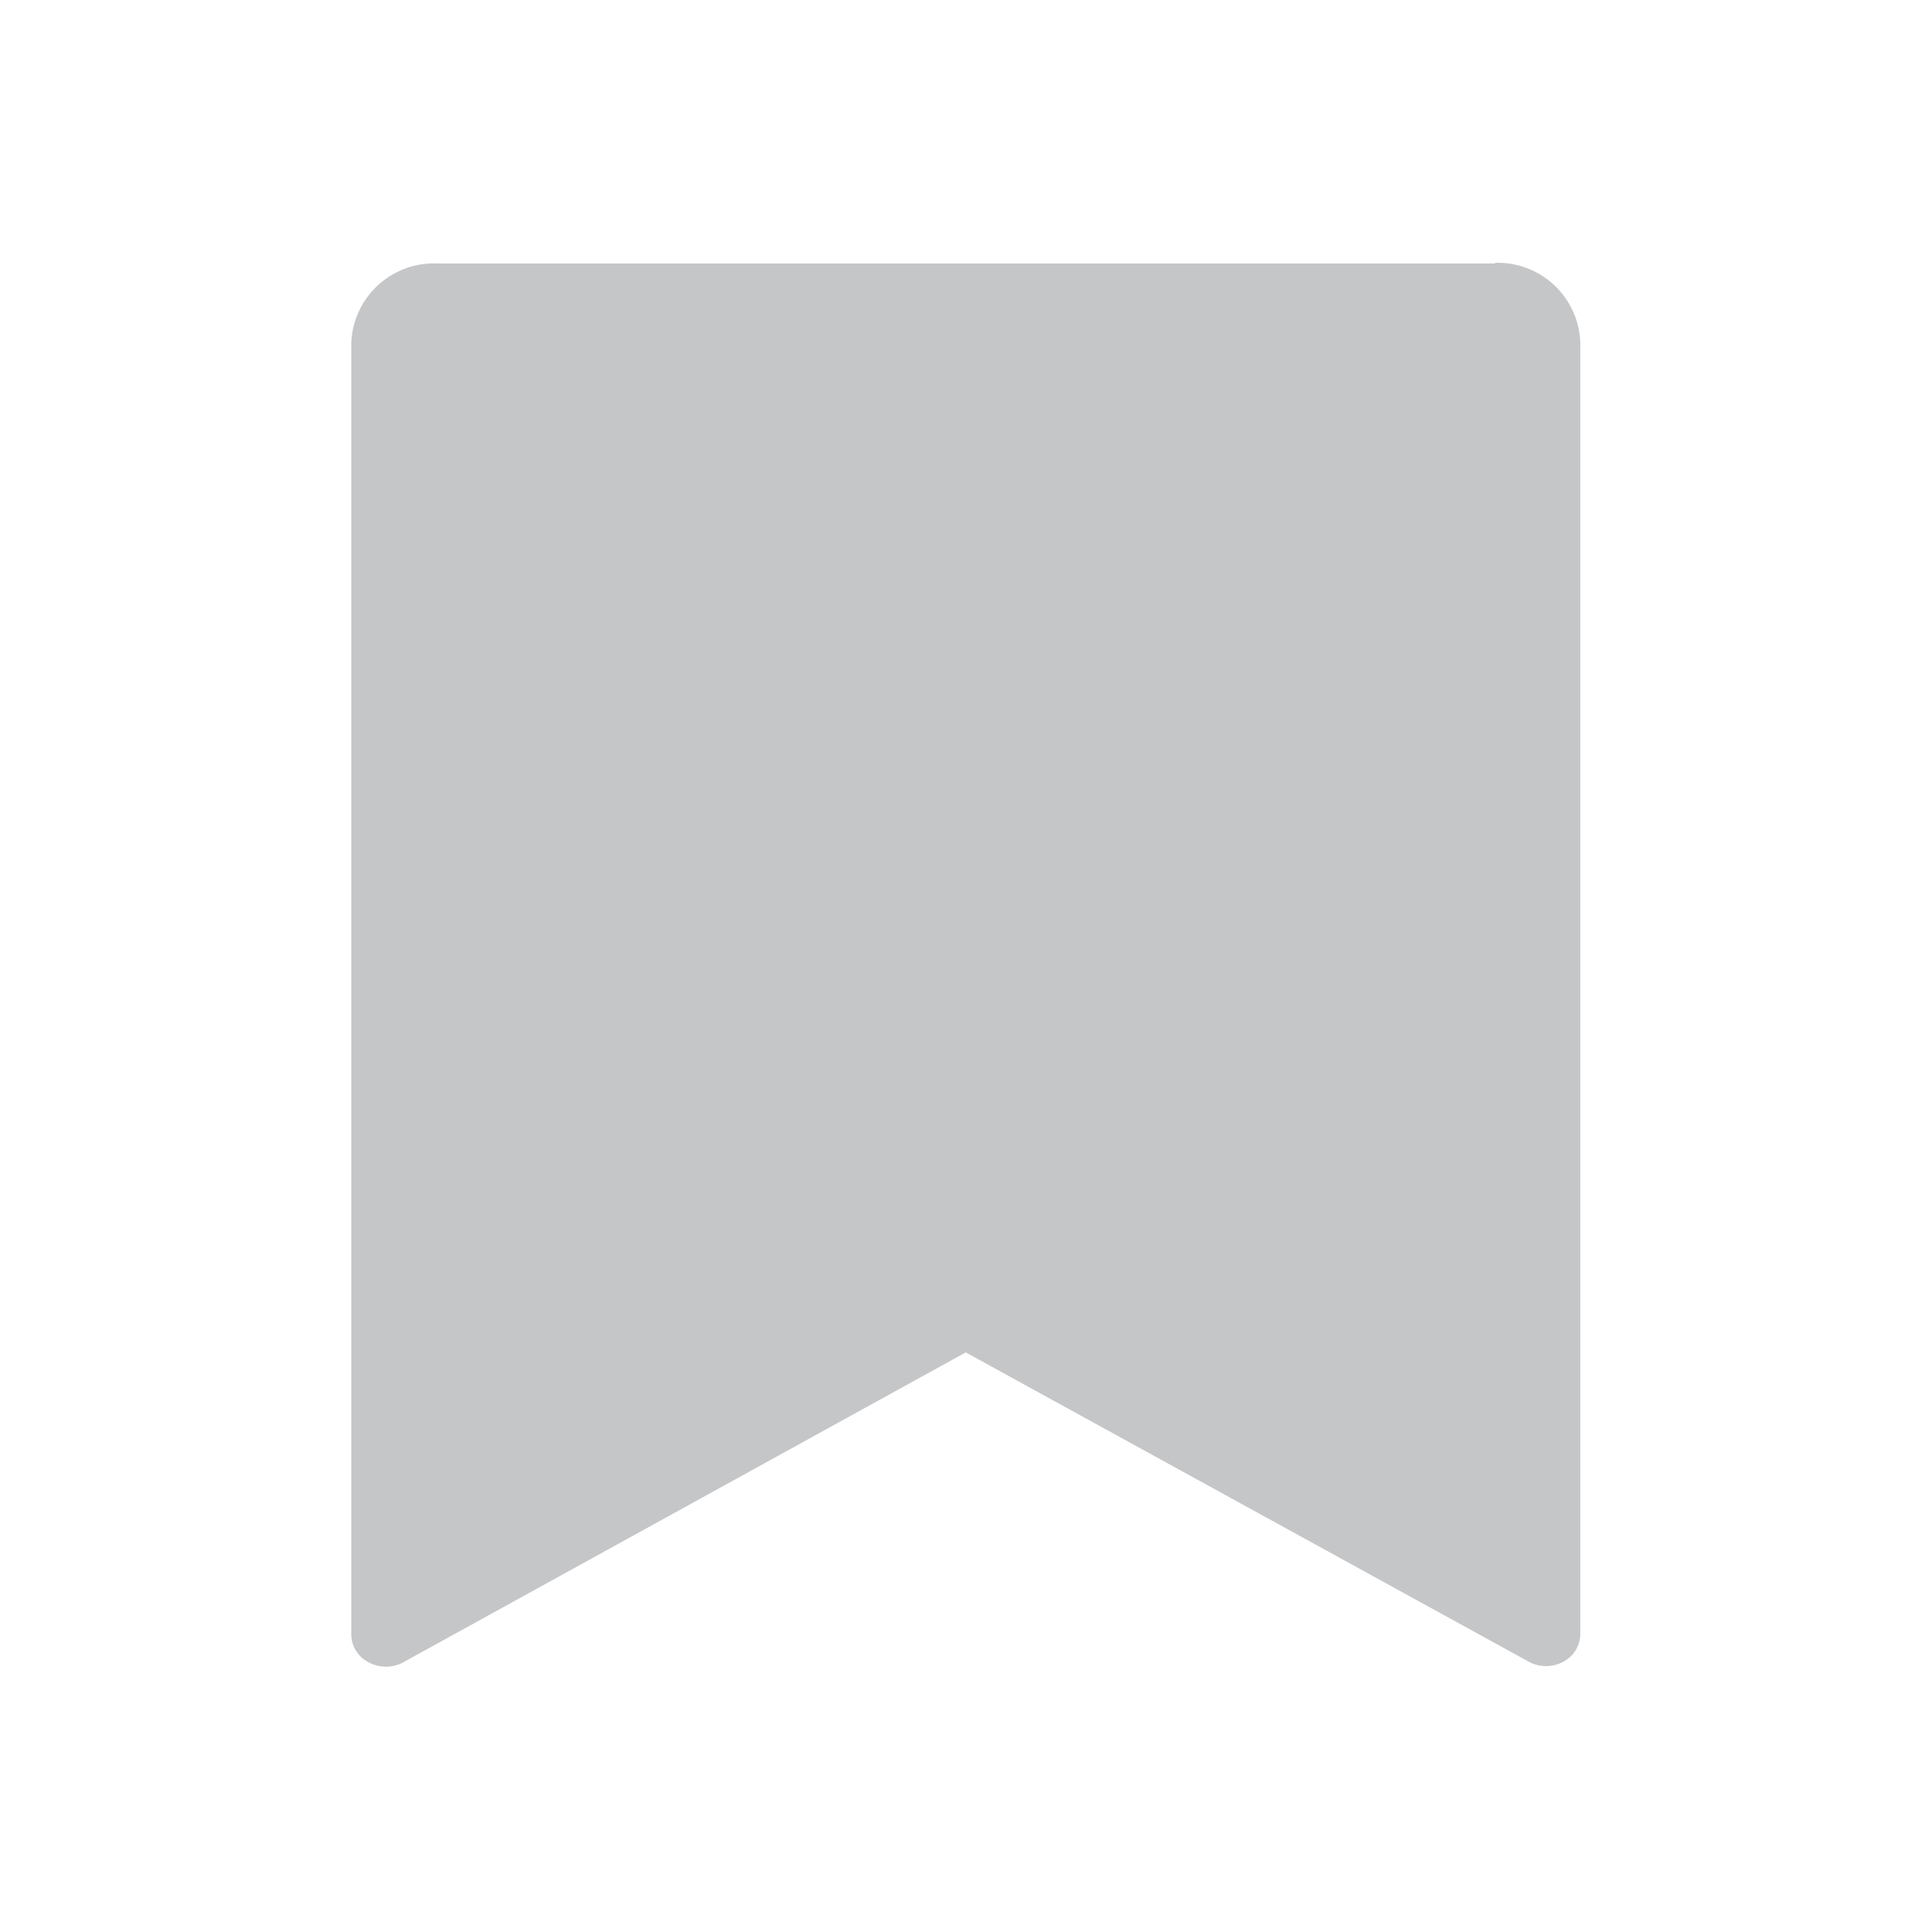
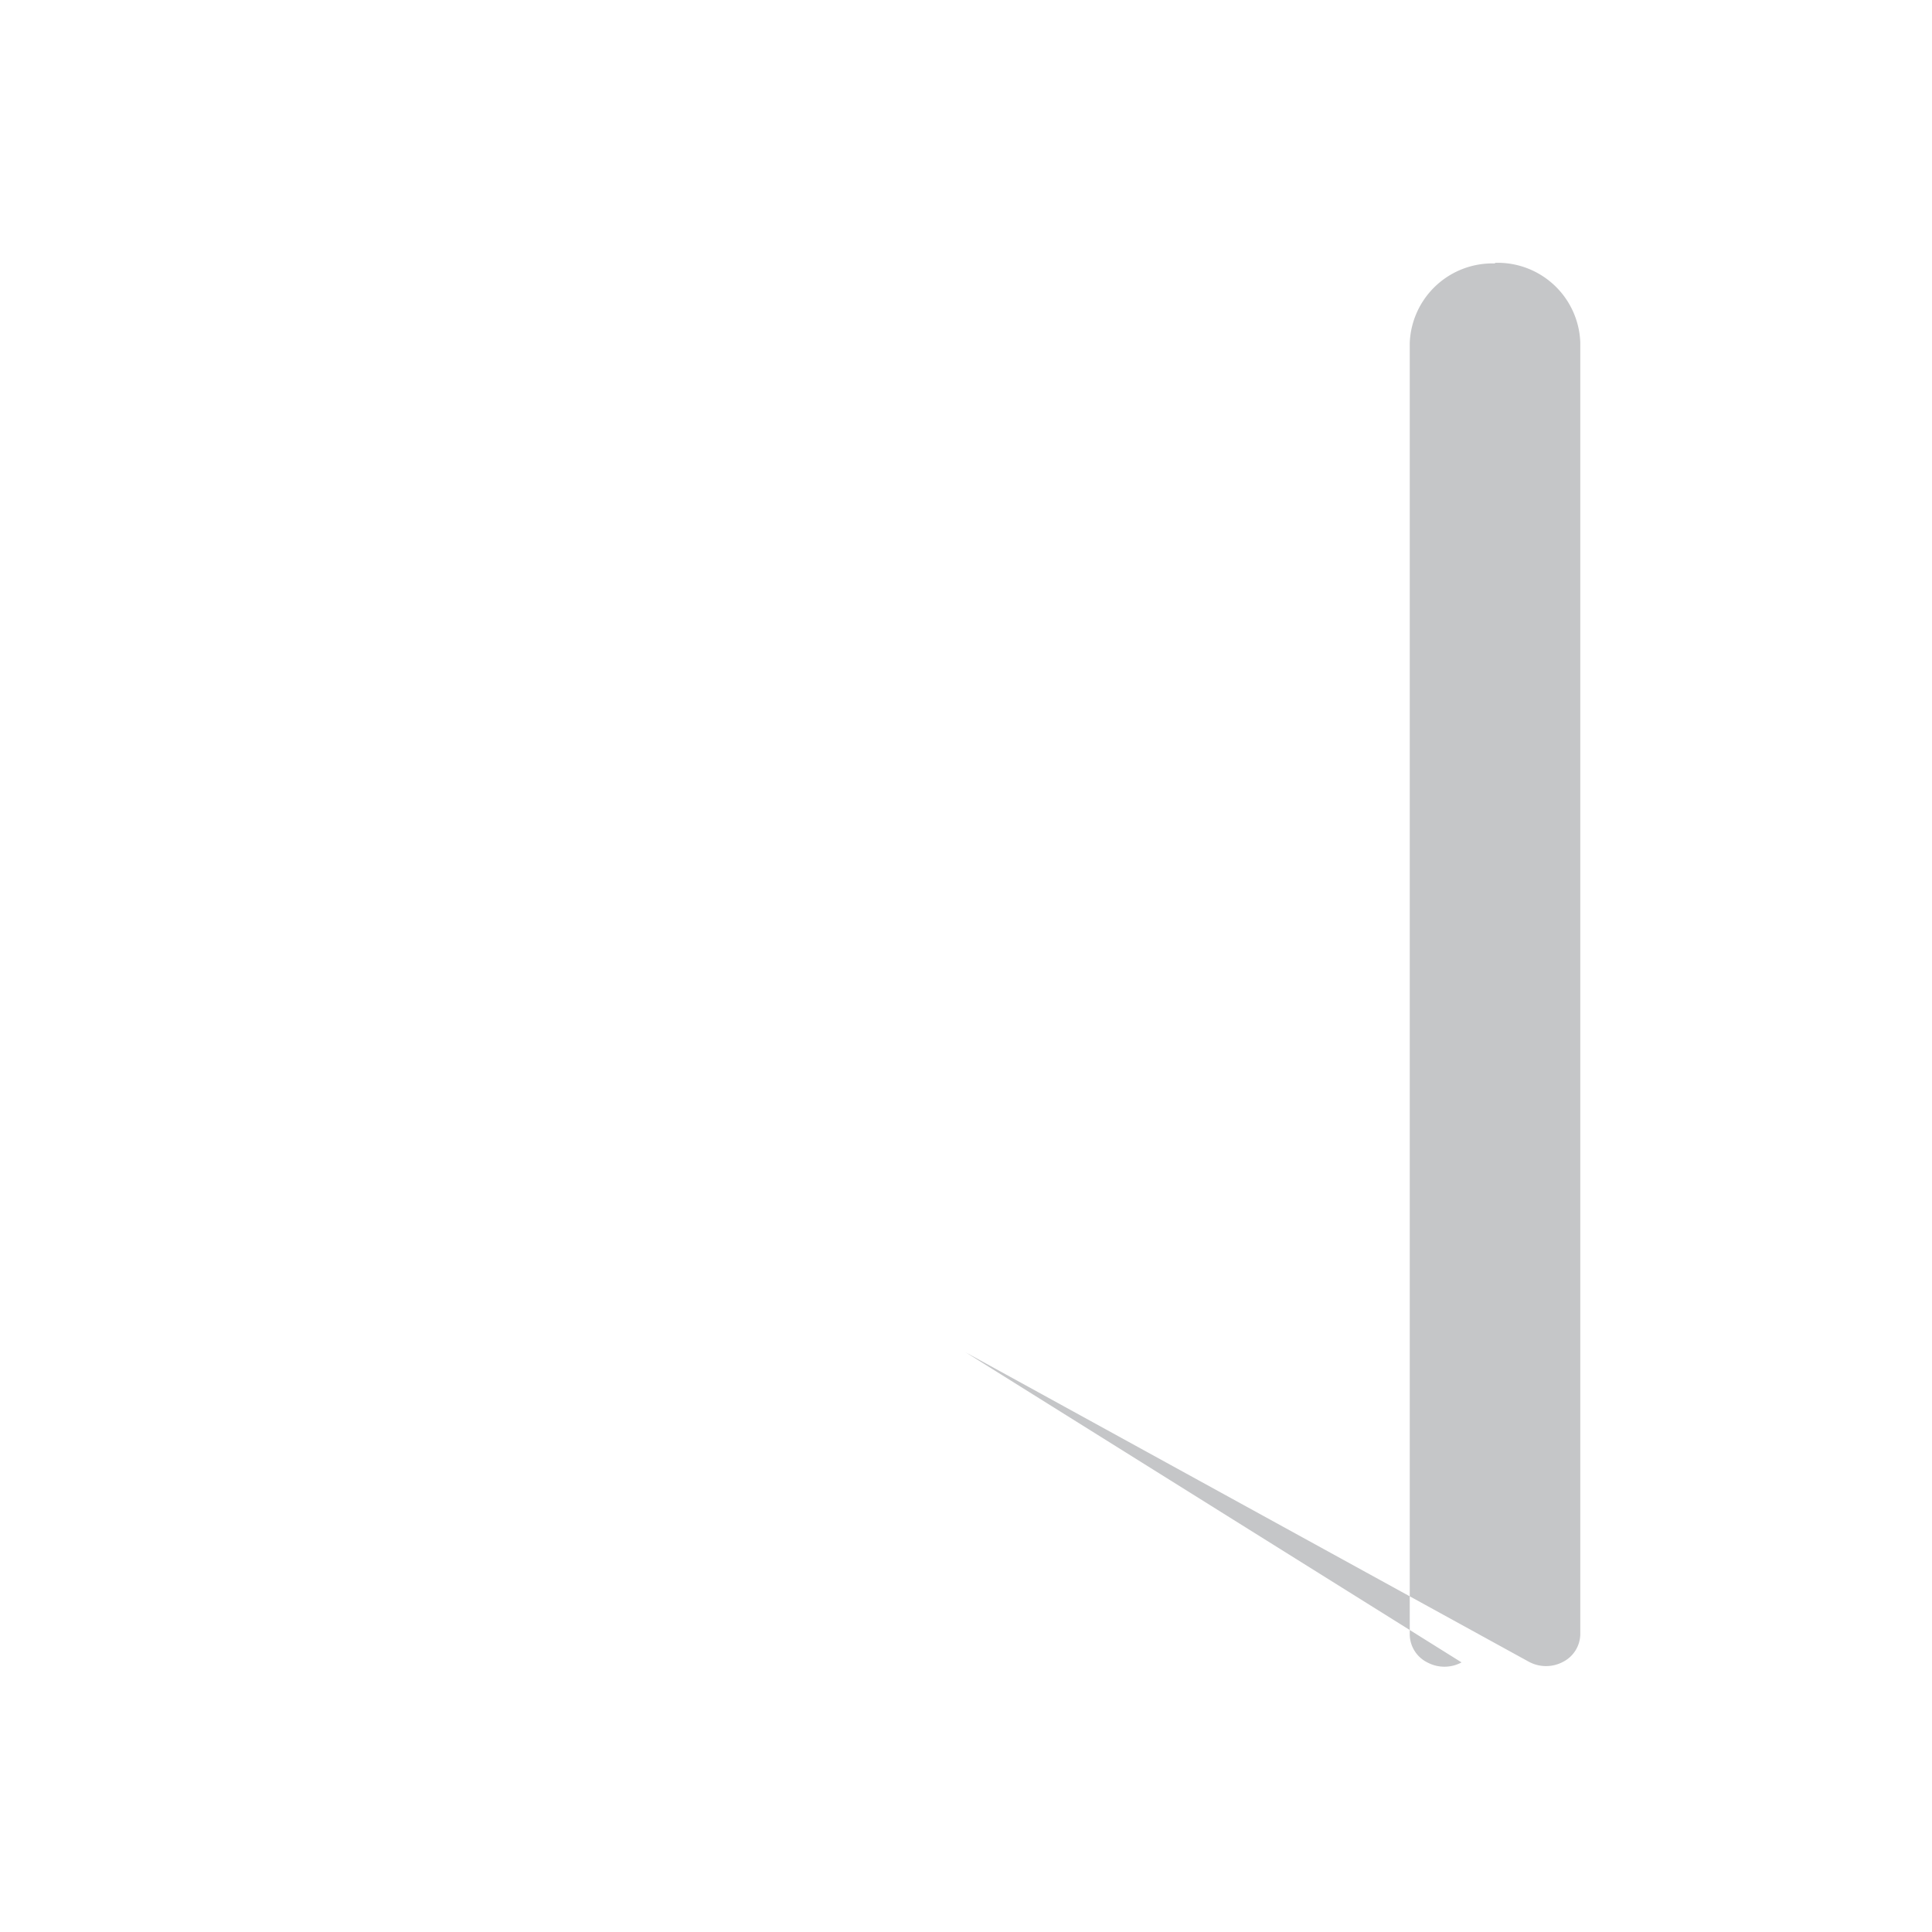
<svg xmlns="http://www.w3.org/2000/svg" width="22" height="22" viewBox="0 0 22 22">
  <defs>
    <style>
      .cls-1 {
        fill: #c5c6c8;
        fill-rule: evenodd;
      }
    </style>
  </defs>
-   <path id="形状_9_拷贝" data-name="形状 9 拷贝" class="cls-1" d="M476.228,326H464.175a0.942,0.942,0,0,0-.972.907v14.708a0.36,0.36,0,0,0,.2.315,0.412,0.412,0,0,0,.39,0L470.2,338.4l6.413,3.523a0.412,0.412,0,0,0,.39,0,0.359,0.359,0,0,0,.195-0.315V326.9a0.941,0.941,0,0,0-.972-0.907h0Zm0,0" transform="translate(-459.203 -323)" />
+   <path id="形状_9_拷贝" data-name="形状 9 拷贝" class="cls-1" d="M476.228,326a0.942,0.942,0,0,0-.972.907v14.708a0.36,0.36,0,0,0,.2.315,0.412,0.412,0,0,0,.39,0L470.2,338.4l6.413,3.523a0.412,0.412,0,0,0,.39,0,0.359,0.359,0,0,0,.195-0.315V326.9a0.941,0.941,0,0,0-.972-0.907h0Zm0,0" transform="translate(-459.203 -323)" />
</svg>